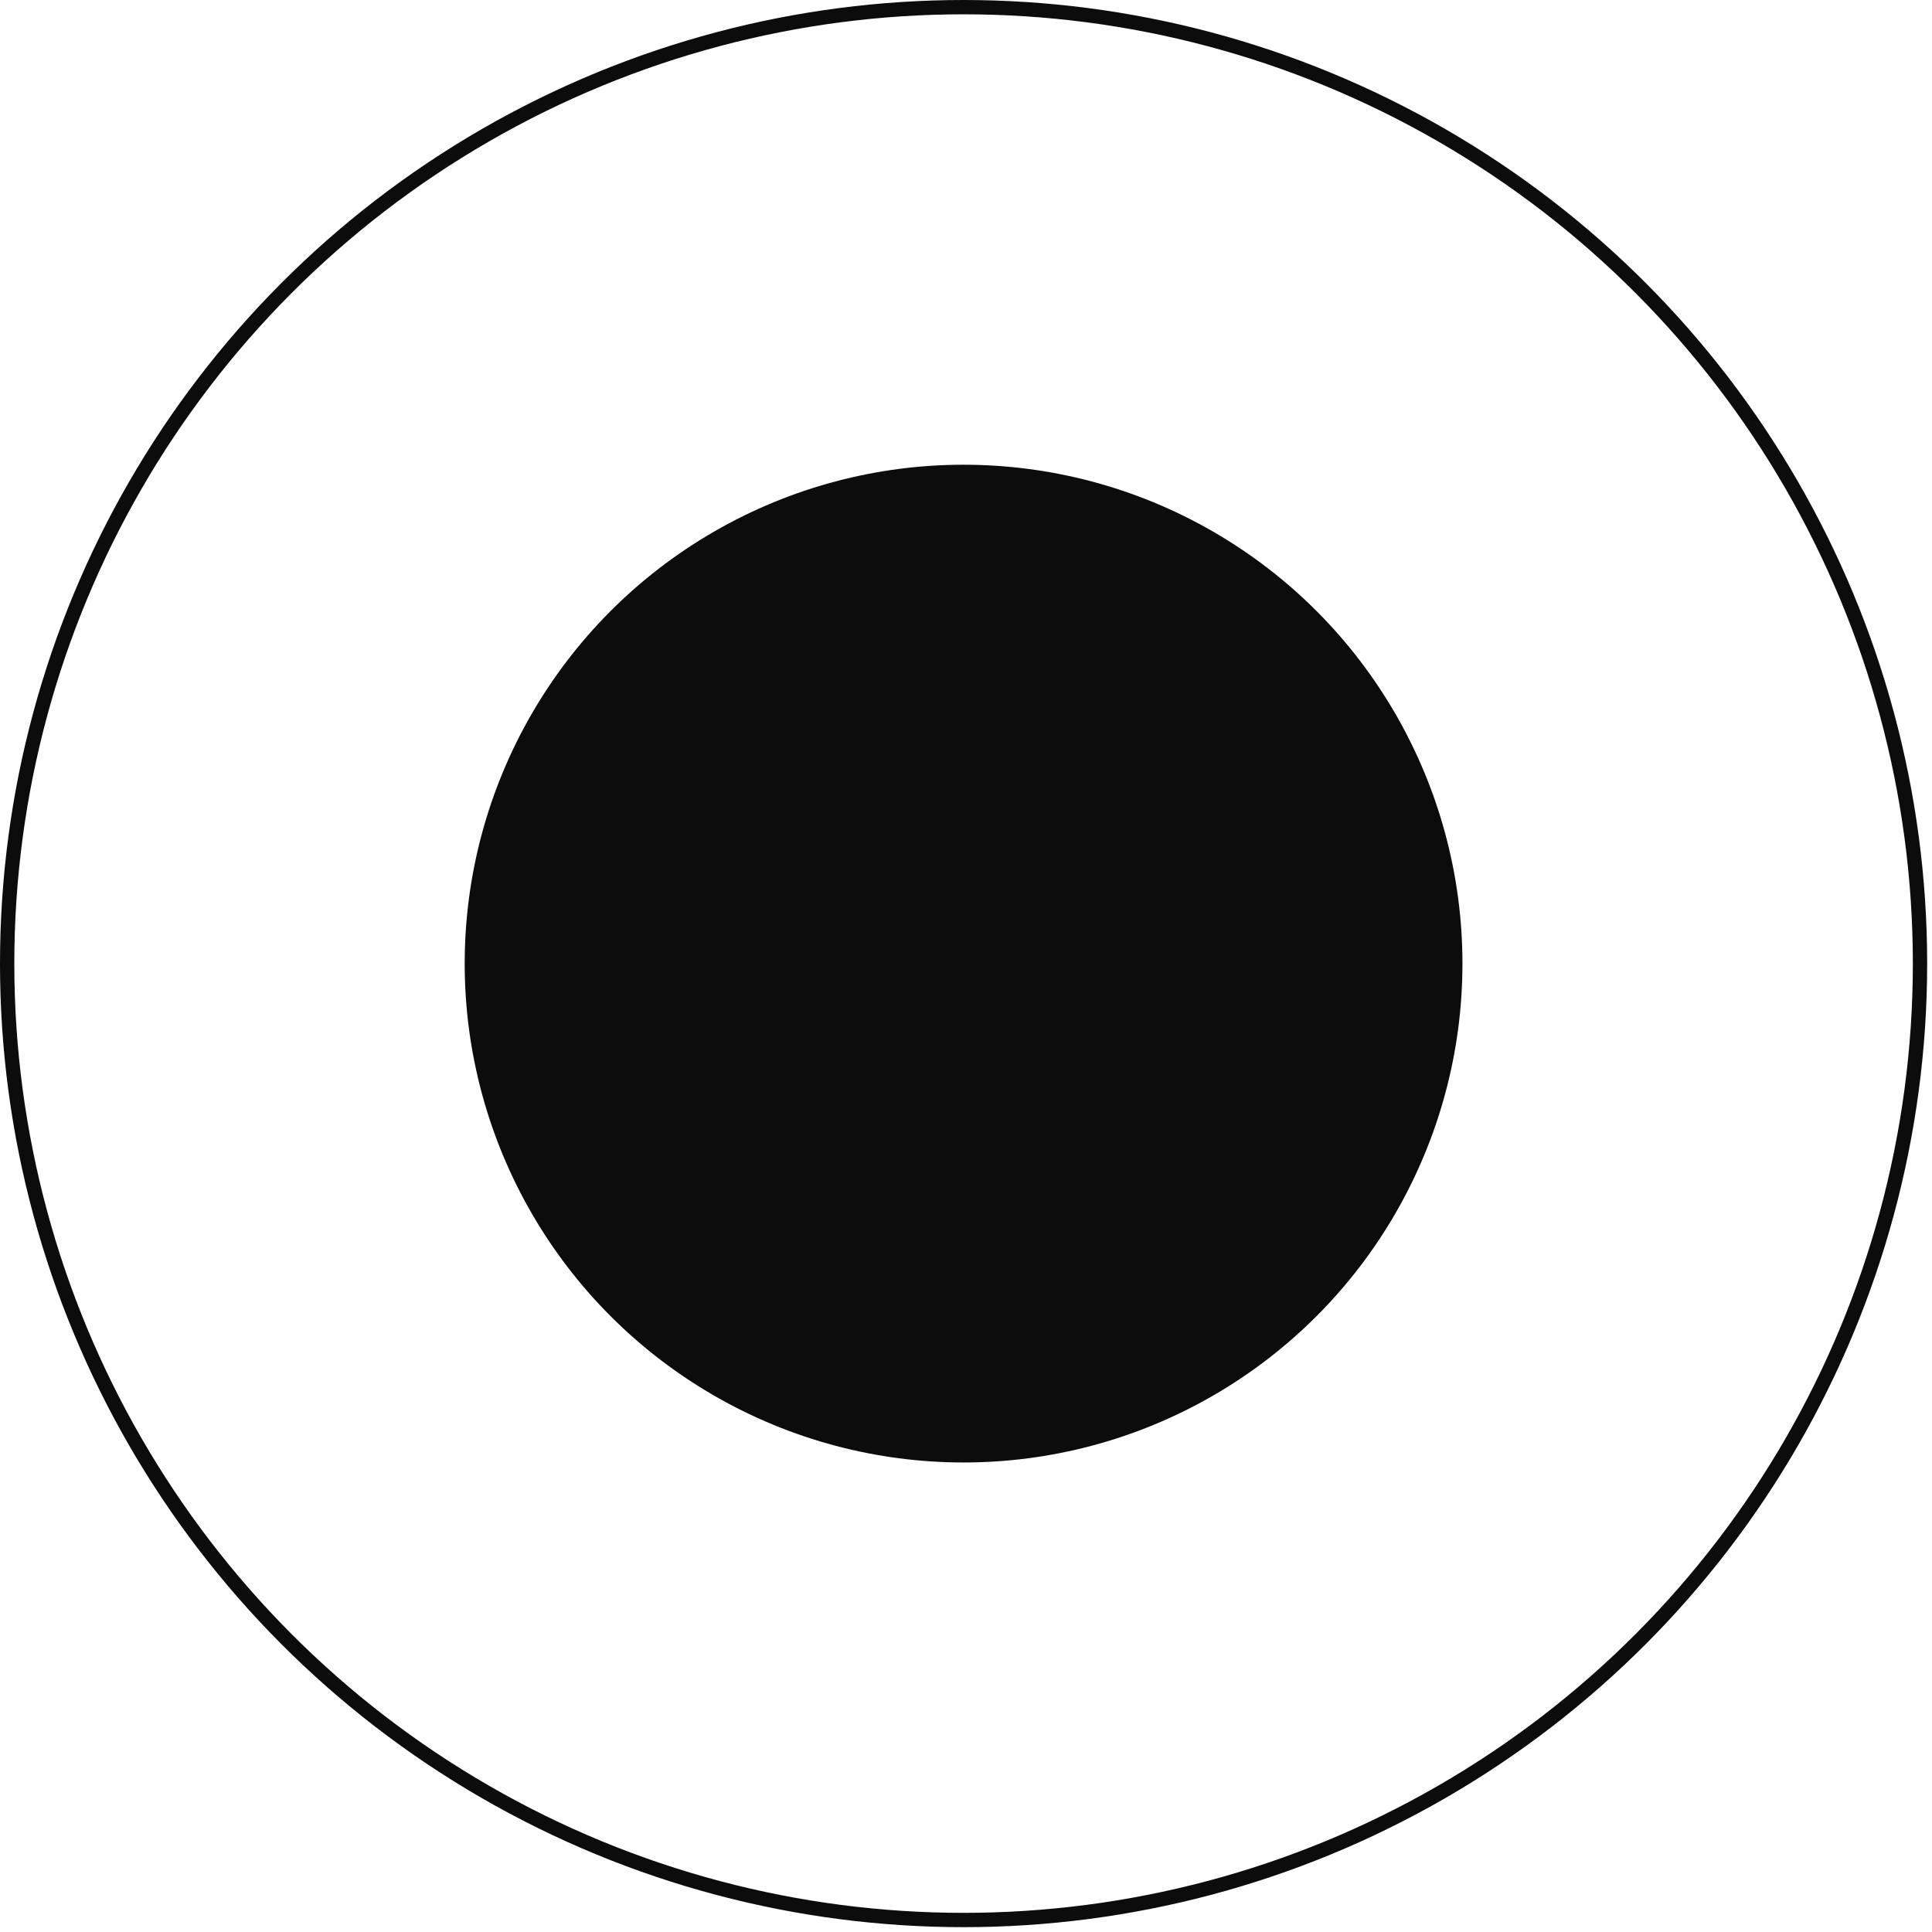
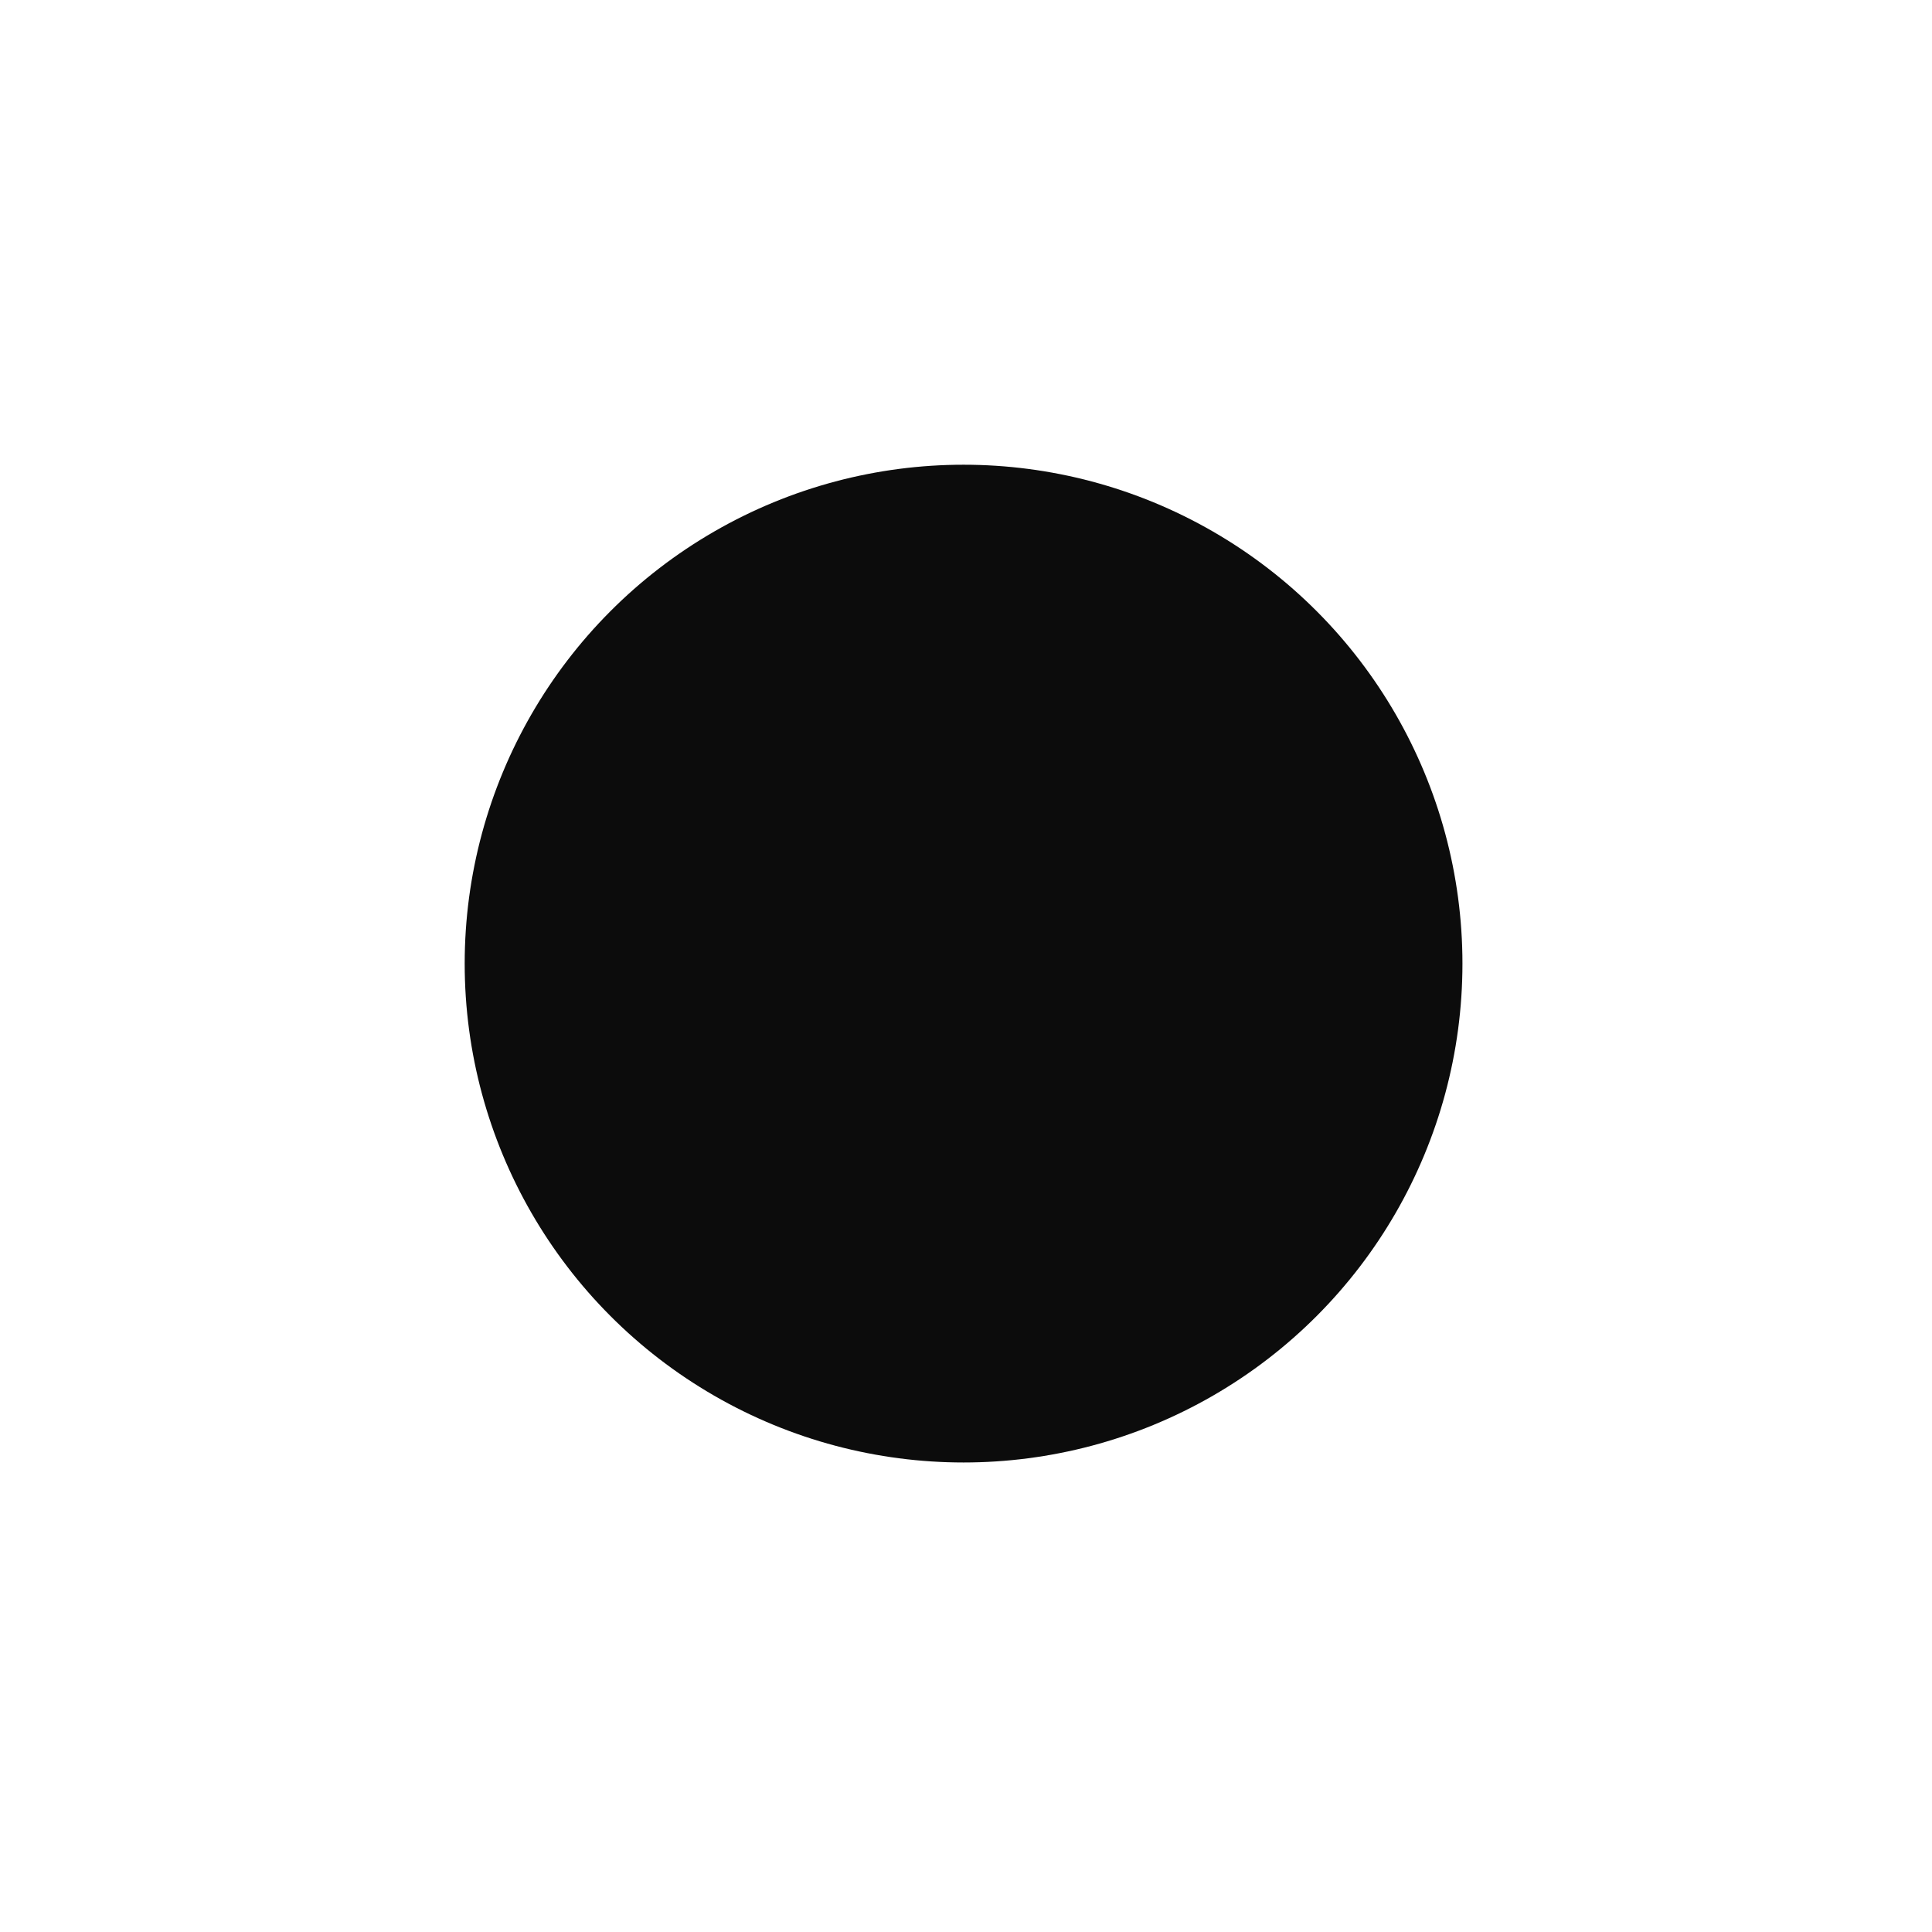
<svg xmlns="http://www.w3.org/2000/svg" width="270" height="270" viewBox="0 0 270 270" fill="none">
-   <circle cx="134.662" cy="134.662" r="133.662" stroke="#0C0C0C" stroke-width="2" />
  <circle cx="134.66" cy="134.665" r="69.719" fill="#0C0C0C" />
</svg>